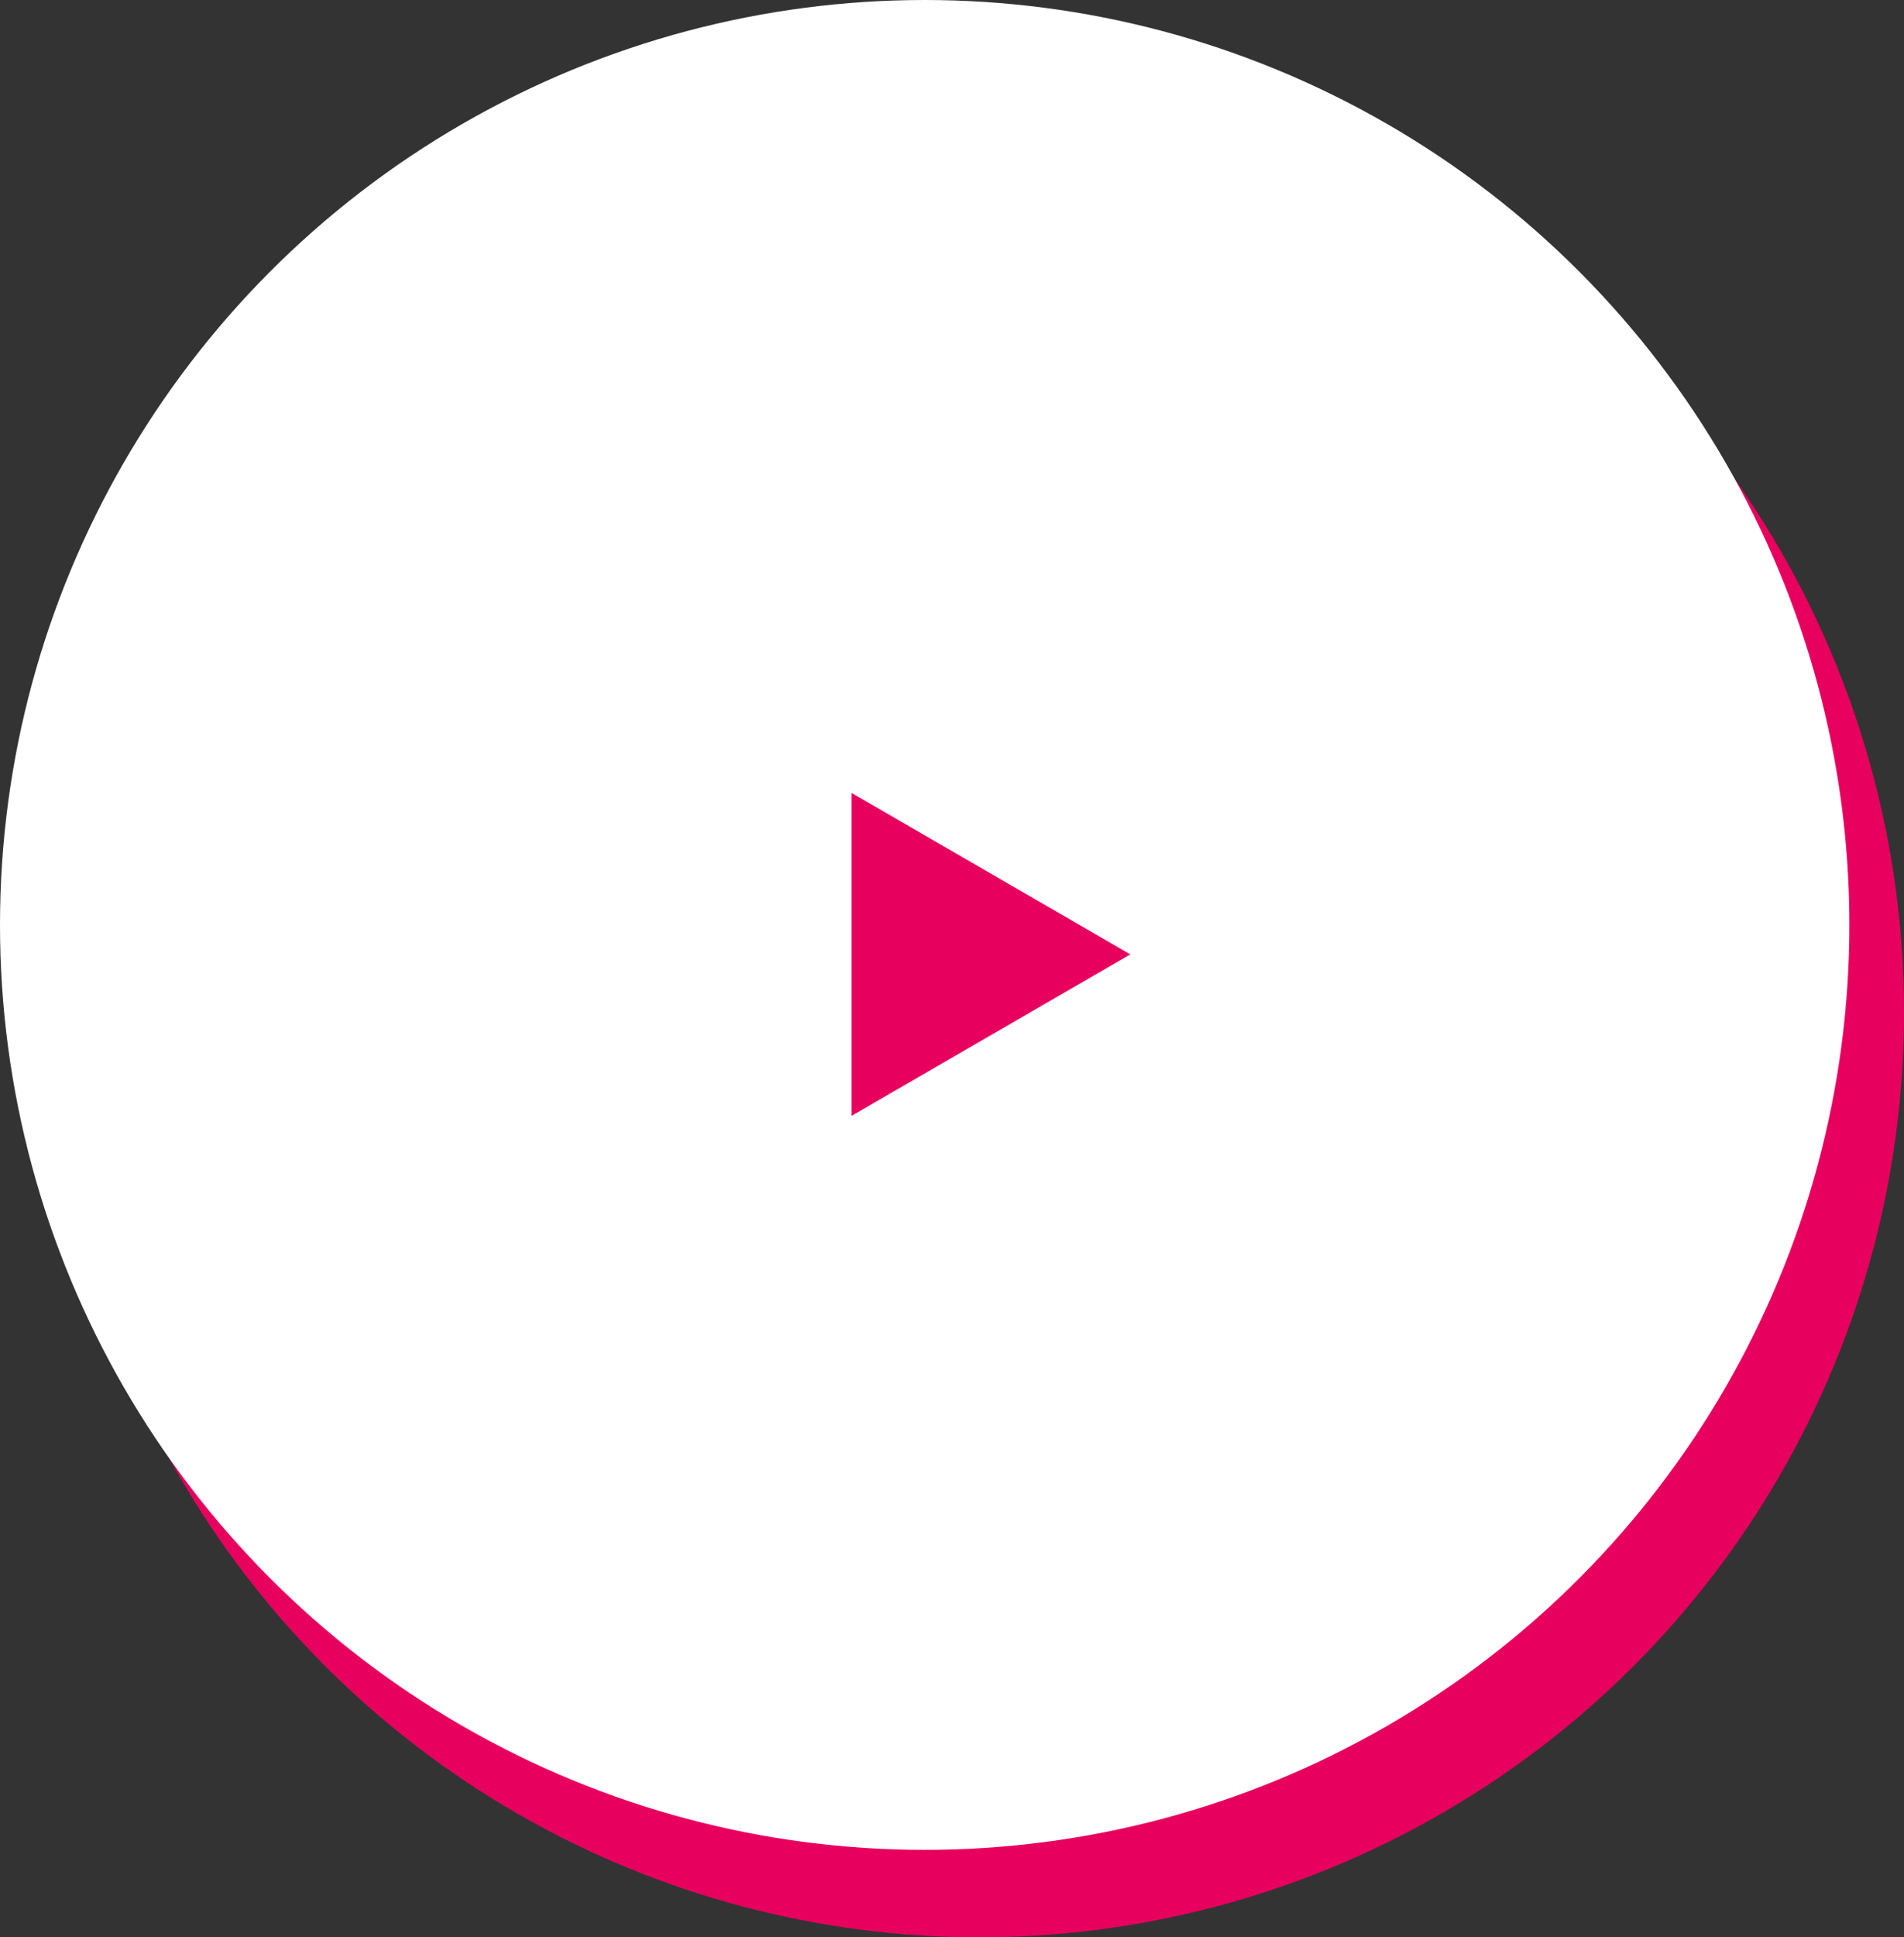
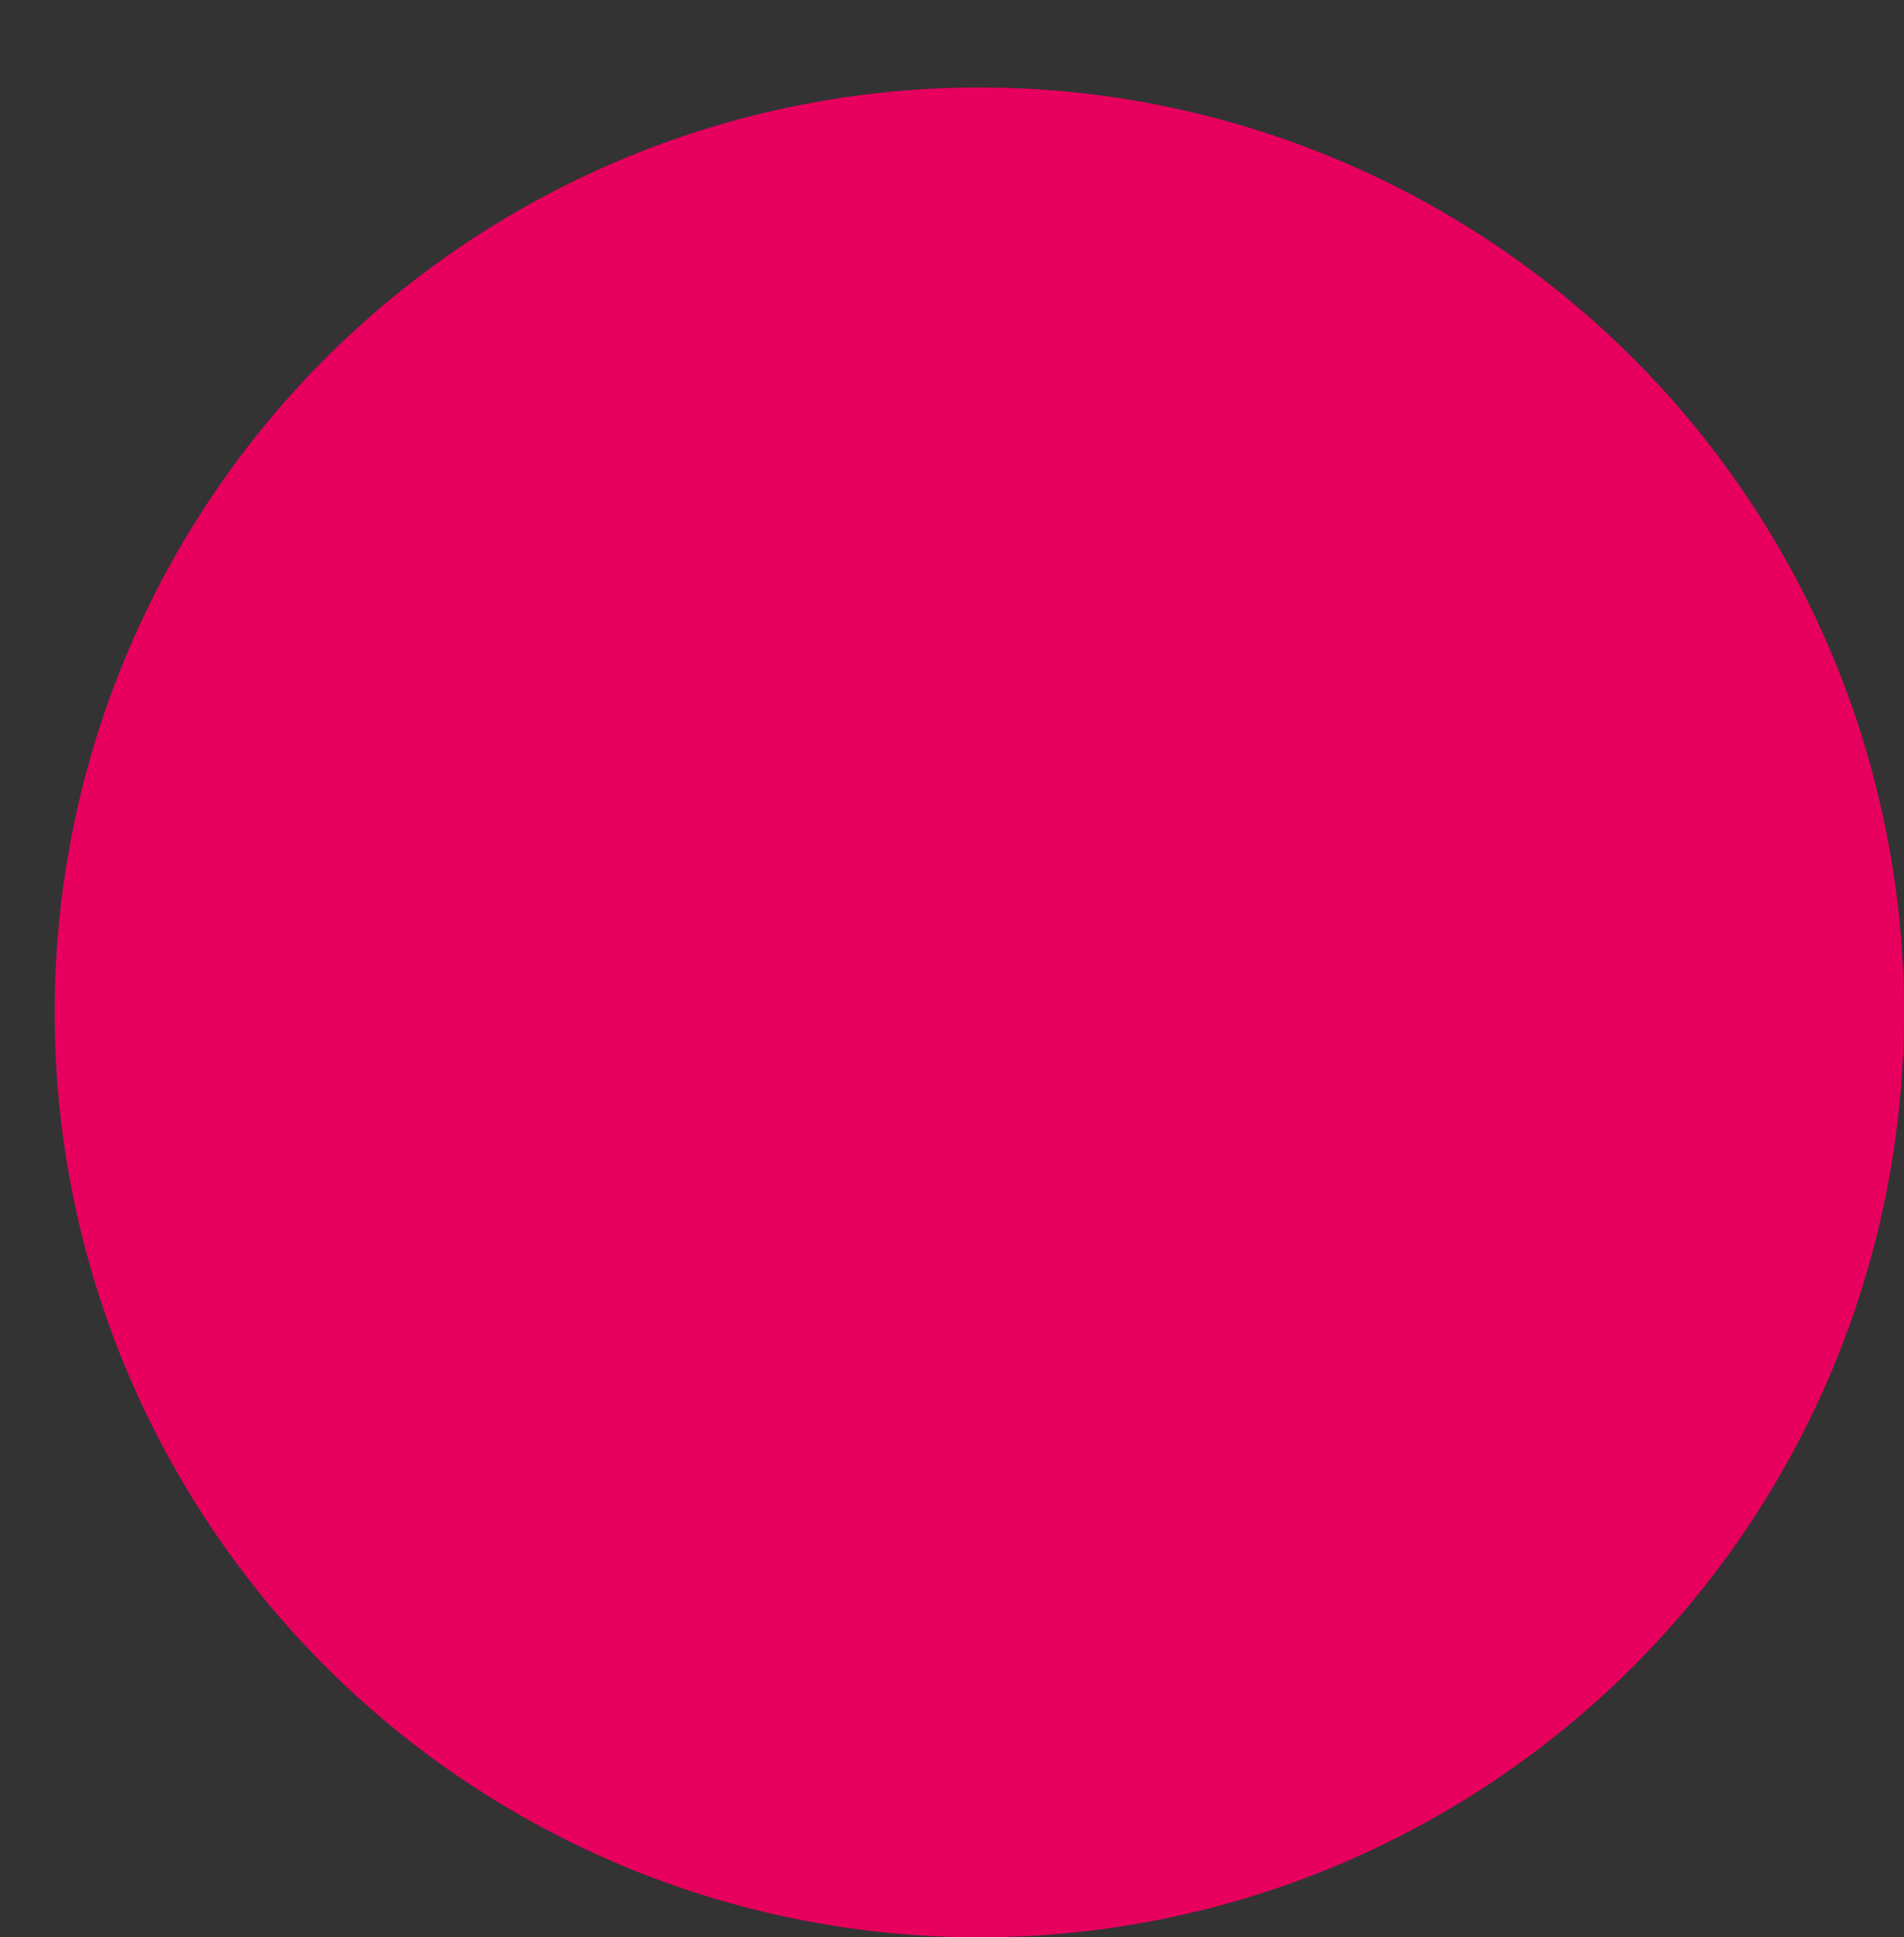
<svg xmlns="http://www.w3.org/2000/svg" width="112.506" height="114.415" viewBox="0 0 112.506 114.415">
  <rect x="0" y="0" width="112.506" height="114.415" fill="#333333" stroke="none" />
  <g id="player" transform="translate(-161.14 -1130.847)">
    <g id="Groupe_321" data-name="Groupe 321" transform="translate(71.14 1218.186)">
      <ellipse id="Ellipse" cx="54.639" cy="54.625" rx="54.639" ry="54.625" transform="translate(93.229 -82.173)" fill="#e7005e" />
-       <ellipse id="Ellipse-2" data-name="Ellipse" cx="54.639" cy="54.625" rx="54.639" ry="54.625" transform="translate(90 -87.339)" fill="#fff" />
-       <path id="play" d="M190.271,1467.158l16.466,9.532-16.466,9.531Z" transform="translate(-49.949 -1507.664)" fill="#e7005e" />
    </g>
  </g>
</svg>